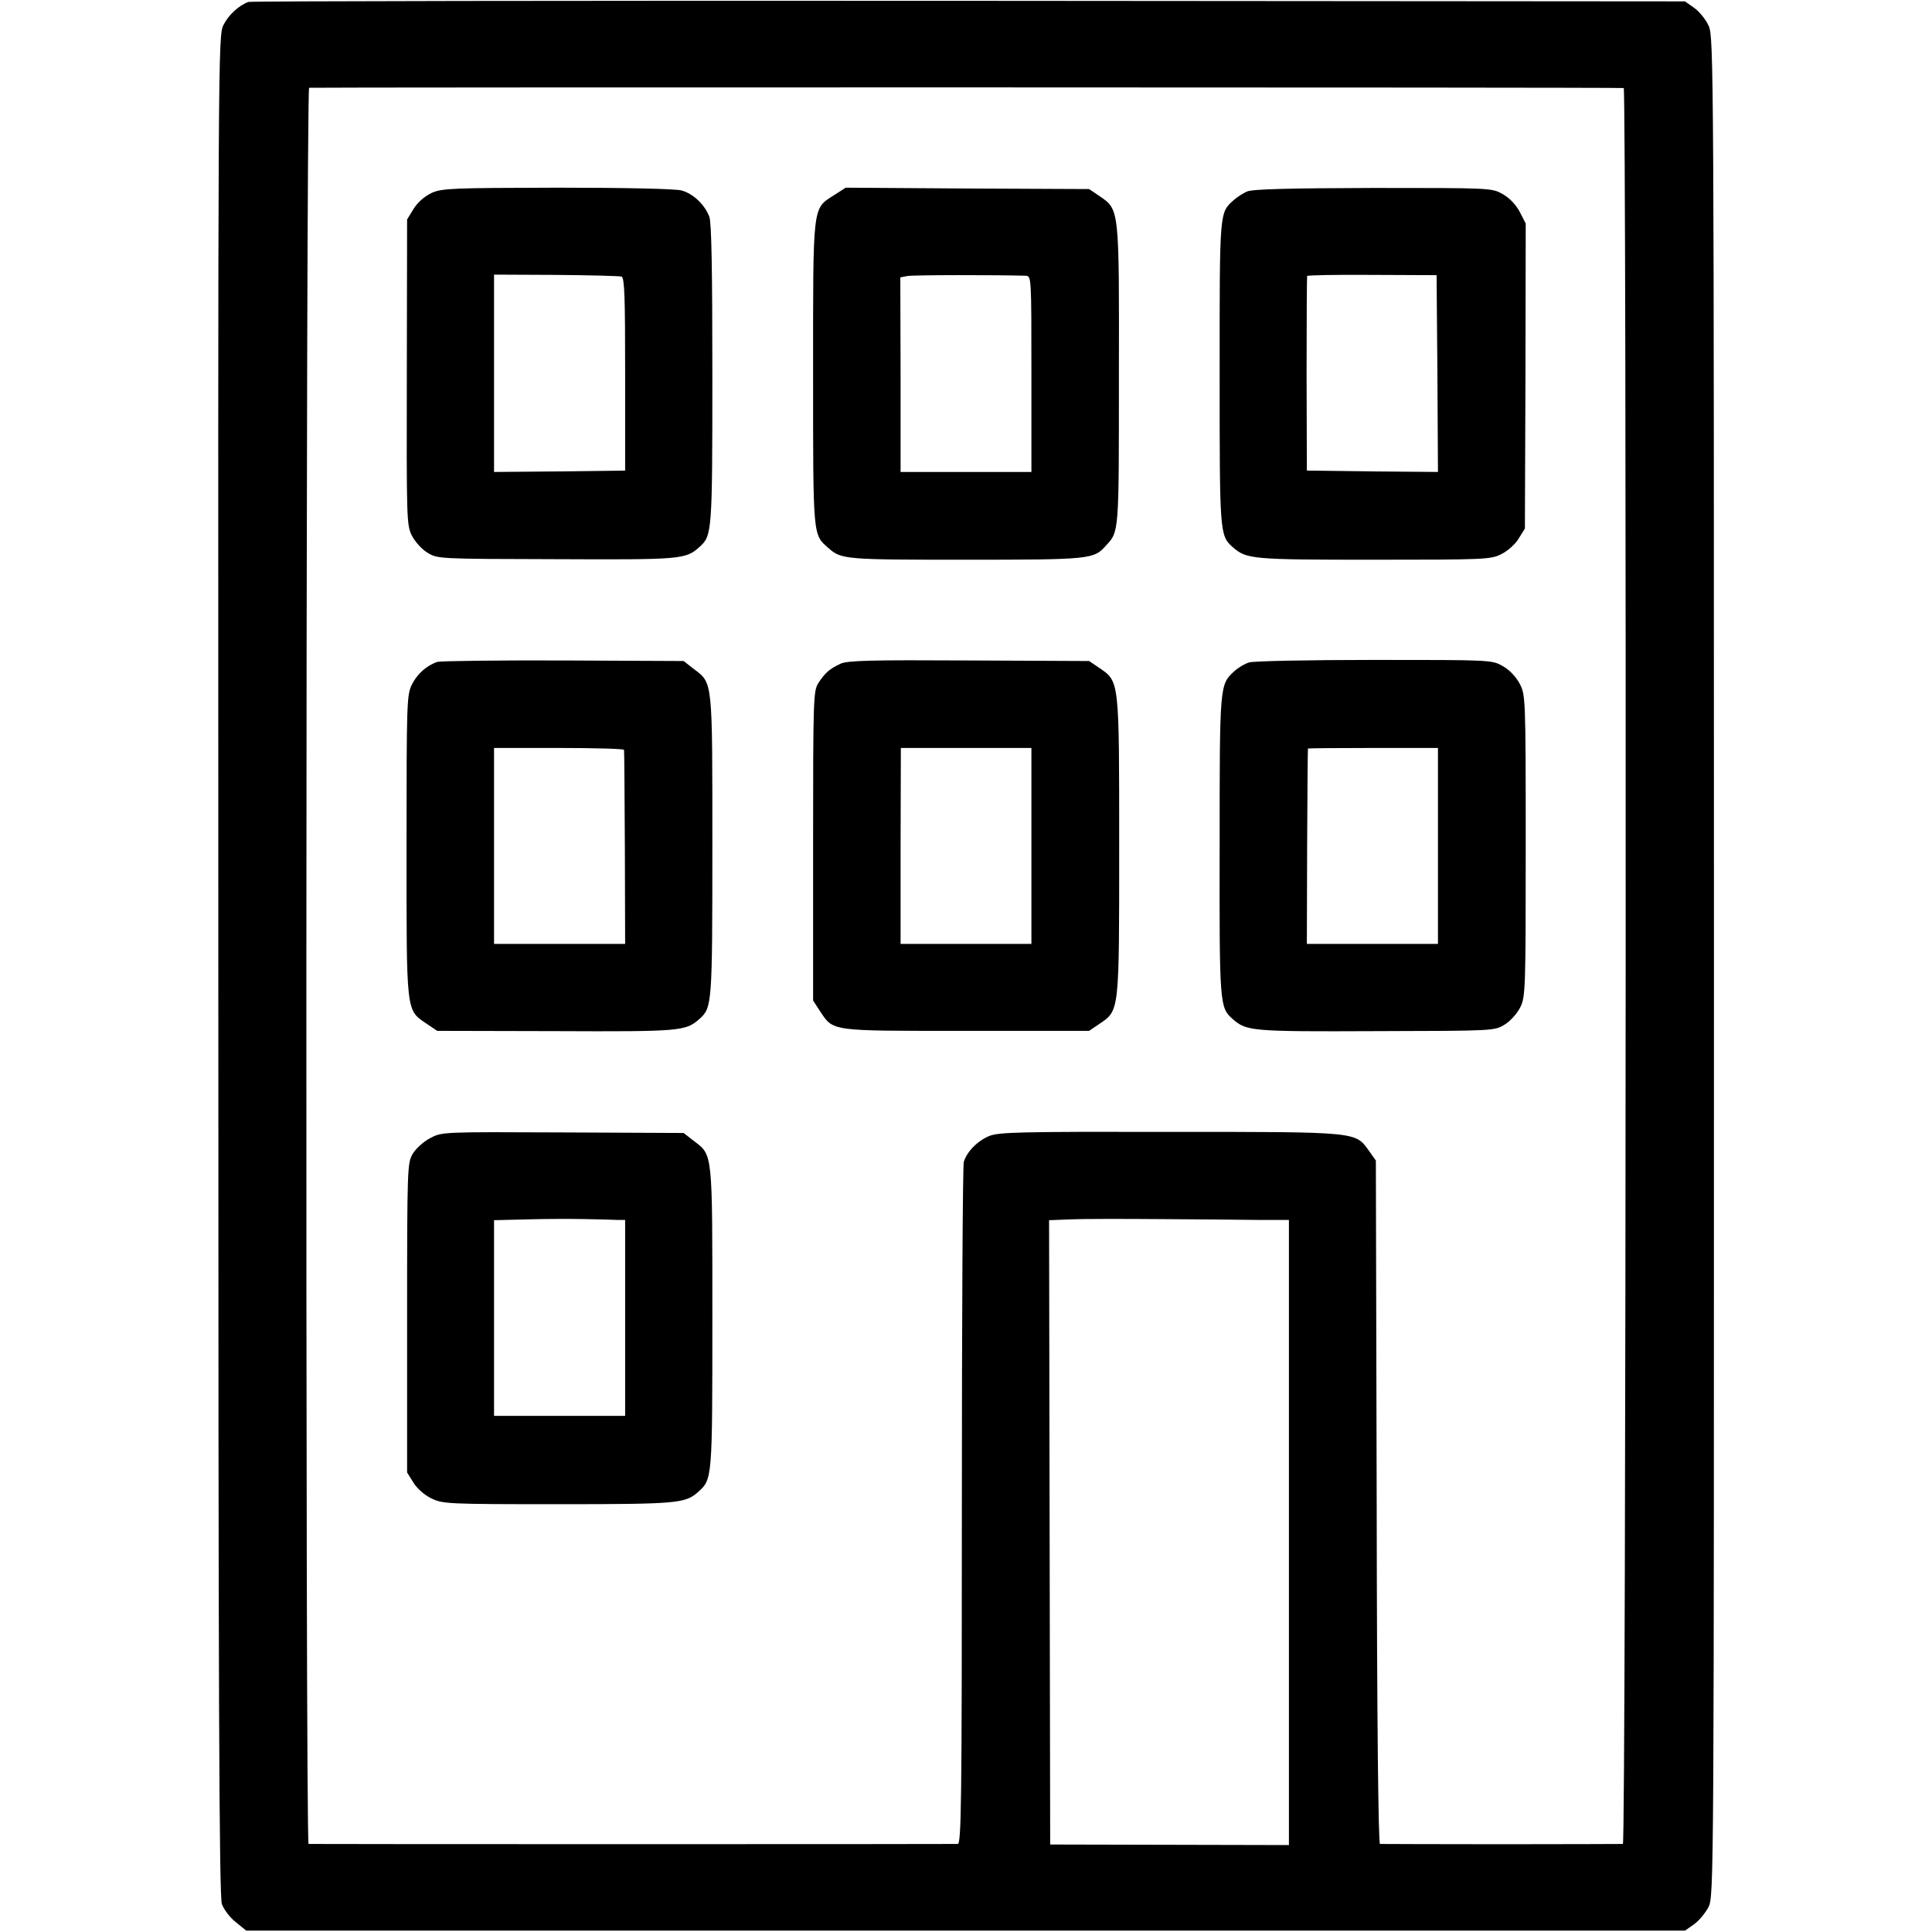
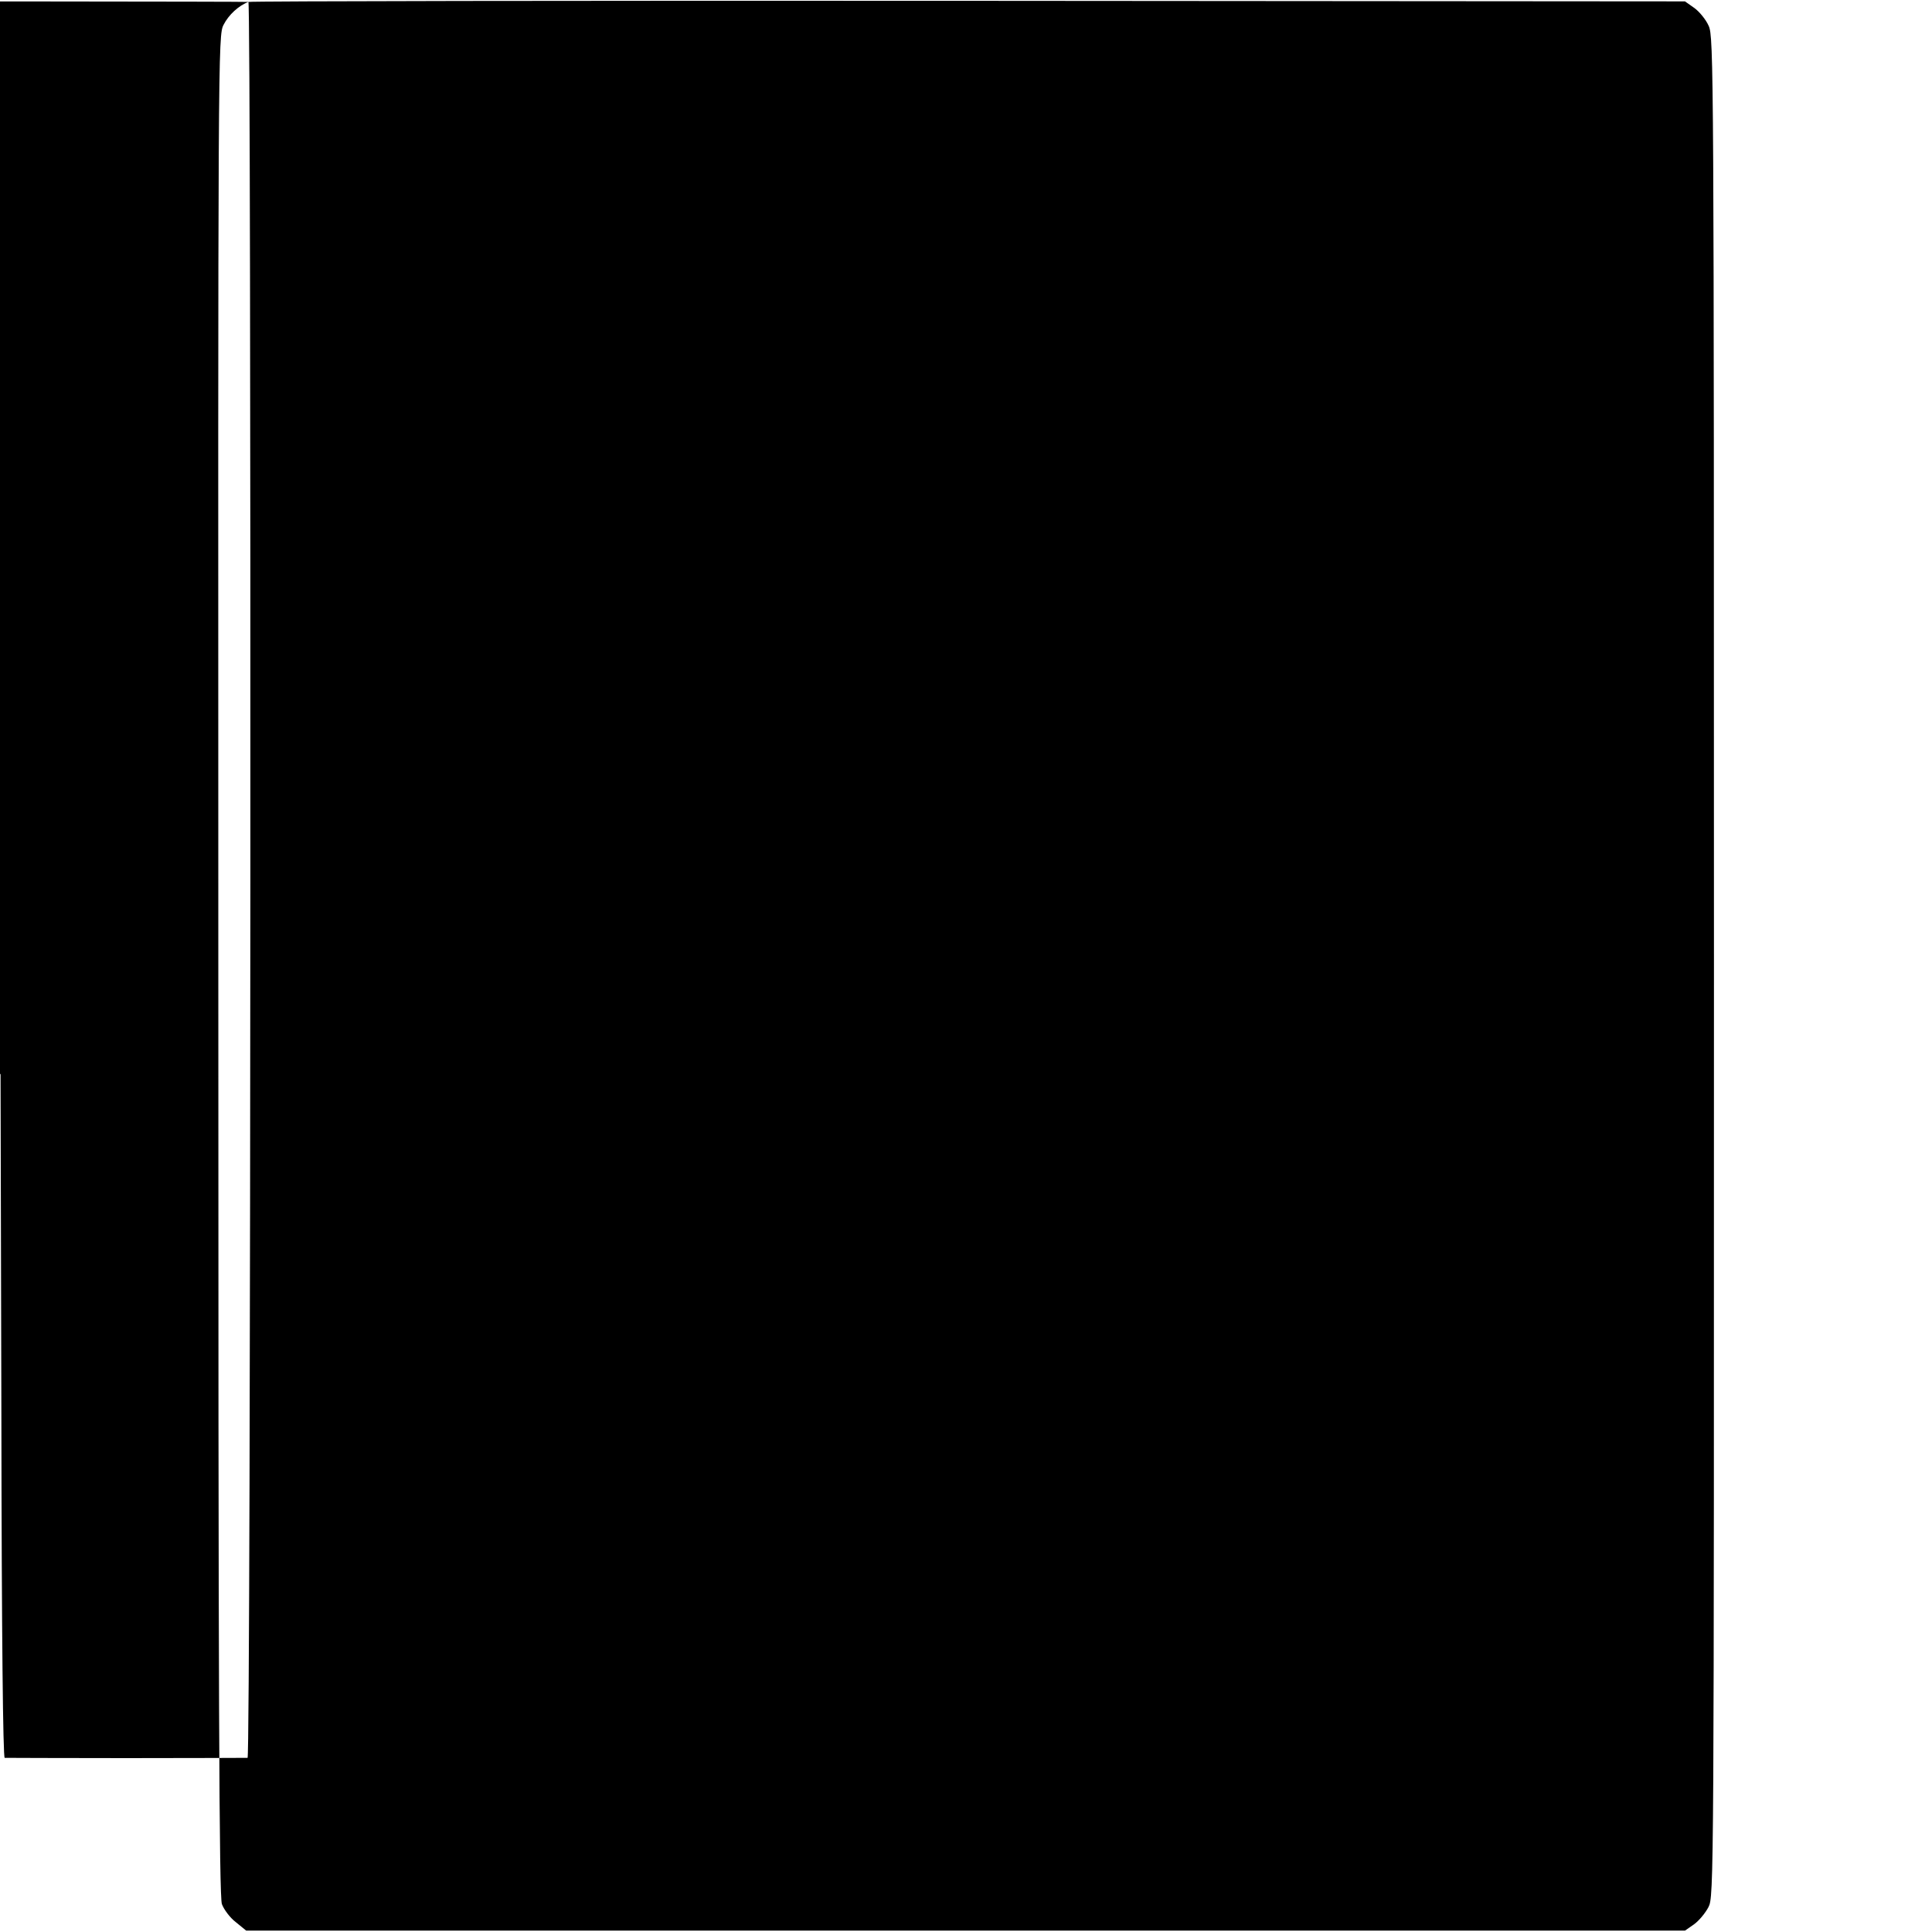
<svg xmlns="http://www.w3.org/2000/svg" version="1.0" width="700pt" height="700pt" viewBox="0 0 700 700" preserveAspectRatio="xMidYMid meet">
  <g transform="translate(0,700) scale(0.1,-0.1)" fill="#000000" stroke="none">
-     <path d="M900 6993 c-35 -13 -72 -47 -90 -83 -20 -39 -20 -74 -19 -3407 0 -2664 3 -3375 13 -3402 7 -19 29 -49 50 -65 l38 -31 2606 0 2607 0 33 23 c18 13 41 41 52 62 20 39 20 72 20 3407 0 3263 -1 3369 -19 3409 -10 23 -34 52 -52 65 l-34 24 -2595 2 c-1427 1 -2602 -1 -2610 -4z m4983 -312 c11 -2 9 -6361 -3 -6362 -5 0 -203 -1 -440 -1 -236 0 -434 1 -440 1 -6 1 -11 436 -12 1239 l-3 1237 -24 34 c-51 71 -34 70 -722 70 -544 1 -621 -1 -655 -15 -43 -18 -81 -57 -92 -94 -4 -14 -7 -575 -7 -1248 0 -1079 -2 -1222 -15 -1223 -19 -1 -2343 -1 -2352 0 -12 1 -10 6359 2 6363 8 2 4739 2 4763 -1z m-1325 -4101 l112 0 0 -1132 0 -1133 -432 1 -433 1 -2 1131 -2 1131 77 3 c42 2 187 2 322 1 135 -1 296 -2 358 -3z" />
+     <path d="M900 6993 c-35 -13 -72 -47 -90 -83 -20 -39 -20 -74 -19 -3407 0 -2664 3 -3375 13 -3402 7 -19 29 -49 50 -65 l38 -31 2606 0 2607 0 33 23 c18 13 41 41 52 62 20 39 20 72 20 3407 0 3263 -1 3369 -19 3409 -10 23 -34 52 -52 65 l-34 24 -2595 2 c-1427 1 -2602 -1 -2610 -4z c11 -2 9 -6361 -3 -6362 -5 0 -203 -1 -440 -1 -236 0 -434 1 -440 1 -6 1 -11 436 -12 1239 l-3 1237 -24 34 c-51 71 -34 70 -722 70 -544 1 -621 -1 -655 -15 -43 -18 -81 -57 -92 -94 -4 -14 -7 -575 -7 -1248 0 -1079 -2 -1222 -15 -1223 -19 -1 -2343 -1 -2352 0 -12 1 -10 6359 2 6363 8 2 4739 2 4763 -1z m-1325 -4101 l112 0 0 -1132 0 -1133 -432 1 -433 1 -2 1131 -2 1131 77 3 c42 2 187 2 322 1 135 -1 296 -2 358 -3z" />
    <path d="M1564 6301 c-25 -12 -50 -33 -65 -57 l-24 -39 -1 -552 c-1 -531 -1 -555 18 -593 11 -22 36 -50 56 -62 37 -23 38 -23 467 -24 453 -2 469 -1 519 44 46 41 47 51 47 625 0 379 -3 551 -11 572 -17 44 -59 84 -101 95 -22 6 -205 10 -451 10 -379 -1 -416 -2 -454 -19z m688 -303 c11 -5 13 -75 13 -354 l0 -349 -238 -3 -237 -2 0 357 0 358 224 -1 c124 -1 231 -4 238 -6z" />
-     <path d="M3022 6293 c-79 -51 -76 -28 -76 -648 0 -597 -1 -581 56 -631 46 -41 60 -42 498 -42 451 0 463 2 506 50 49 53 48 40 48 617 1 611 2 601 -71 651 l-37 25 -441 2 -441 3 -42 -27z m694 -292 c21 -1 21 -2 21 -356 l0 -355 -237 0 -237 0 0 353 -1 352 26 5 c20 4 325 4 428 1z" />
-     <path d="M4518 6306 c-14 -6 -36 -20 -48 -31 -52 -47 -51 -36 -51 -624 0 -583 0 -591 47 -633 50 -44 67 -46 511 -46 401 0 425 1 462 20 23 11 51 36 63 56 l23 37 2 553 1 552 -22 43 c-14 26 -38 51 -62 64 -39 22 -43 22 -469 22 -305 -1 -438 -4 -457 -13z m690 -660 l2 -356 -237 2 -238 3 -1 350 c0 193 1 352 2 355 1 3 107 5 236 4 l233 -1 3 -357z" />
-     <path d="M1585 4602 c-39 -13 -74 -44 -93 -83 -18 -37 -19 -65 -19 -584 0 -612 -3 -593 74 -645 l37 -25 430 -1 c453 -2 470 0 520 44 46 41 47 51 47 627 0 604 2 589 -67 641 l-37 29 -436 2 c-240 1 -445 -2 -456 -5z m676 -319 c1 -5 2 -164 3 -355 l1 -348 -237 0 -238 0 0 355 0 355 235 0 c129 0 236 -3 236 -7z" />
-     <path d="M3045 4595 c-39 -18 -56 -33 -80 -70 -18 -29 -19 -52 -19 -590 l0 -560 24 -37 c51 -76 32 -73 531 -73 l445 0 37 25 c73 50 72 38 72 643 0 606 1 597 -72 647 l-37 25 -435 2 c-356 2 -441 0 -466 -12z m692 -660 l0 -355 -237 0 -237 0 0 355 1 355 236 0 237 0 0 -355z" />
-     <path d="M4526 4600 c-16 -5 -40 -19 -54 -32 -53 -49 -53 -47 -53 -632 -1 -577 0 -586 47 -628 50 -44 67 -46 519 -44 429 1 430 1 467 24 20 12 45 40 56 62 19 38 20 63 20 586 0 543 -1 546 -22 587 -14 26 -38 51 -62 64 -38 22 -44 22 -464 22 -234 0 -438 -4 -454 -9z m684 -665 l0 -355 -238 0 -237 0 1 353 c1 193 2 353 3 355 0 1 107 2 236 2 l235 0 0 -355z" />
    <path d="M1558 2876 c-23 -12 -52 -38 -63 -57 -19 -33 -20 -51 -20 -594 l0 -560 23 -37 c13 -21 40 -45 65 -57 41 -20 59 -21 459 -21 433 0 461 3 507 44 52 46 52 46 52 631 0 604 2 589 -67 641 l-37 29 -438 2 c-438 2 -438 2 -481 -21z m677 -296 l30 0 0 -355 0 -355 -237 0 -238 0 0 355 0 354 123 3 c67 2 160 2 207 1 47 -1 99 -2 115 -3z" />
  </g>
</svg>